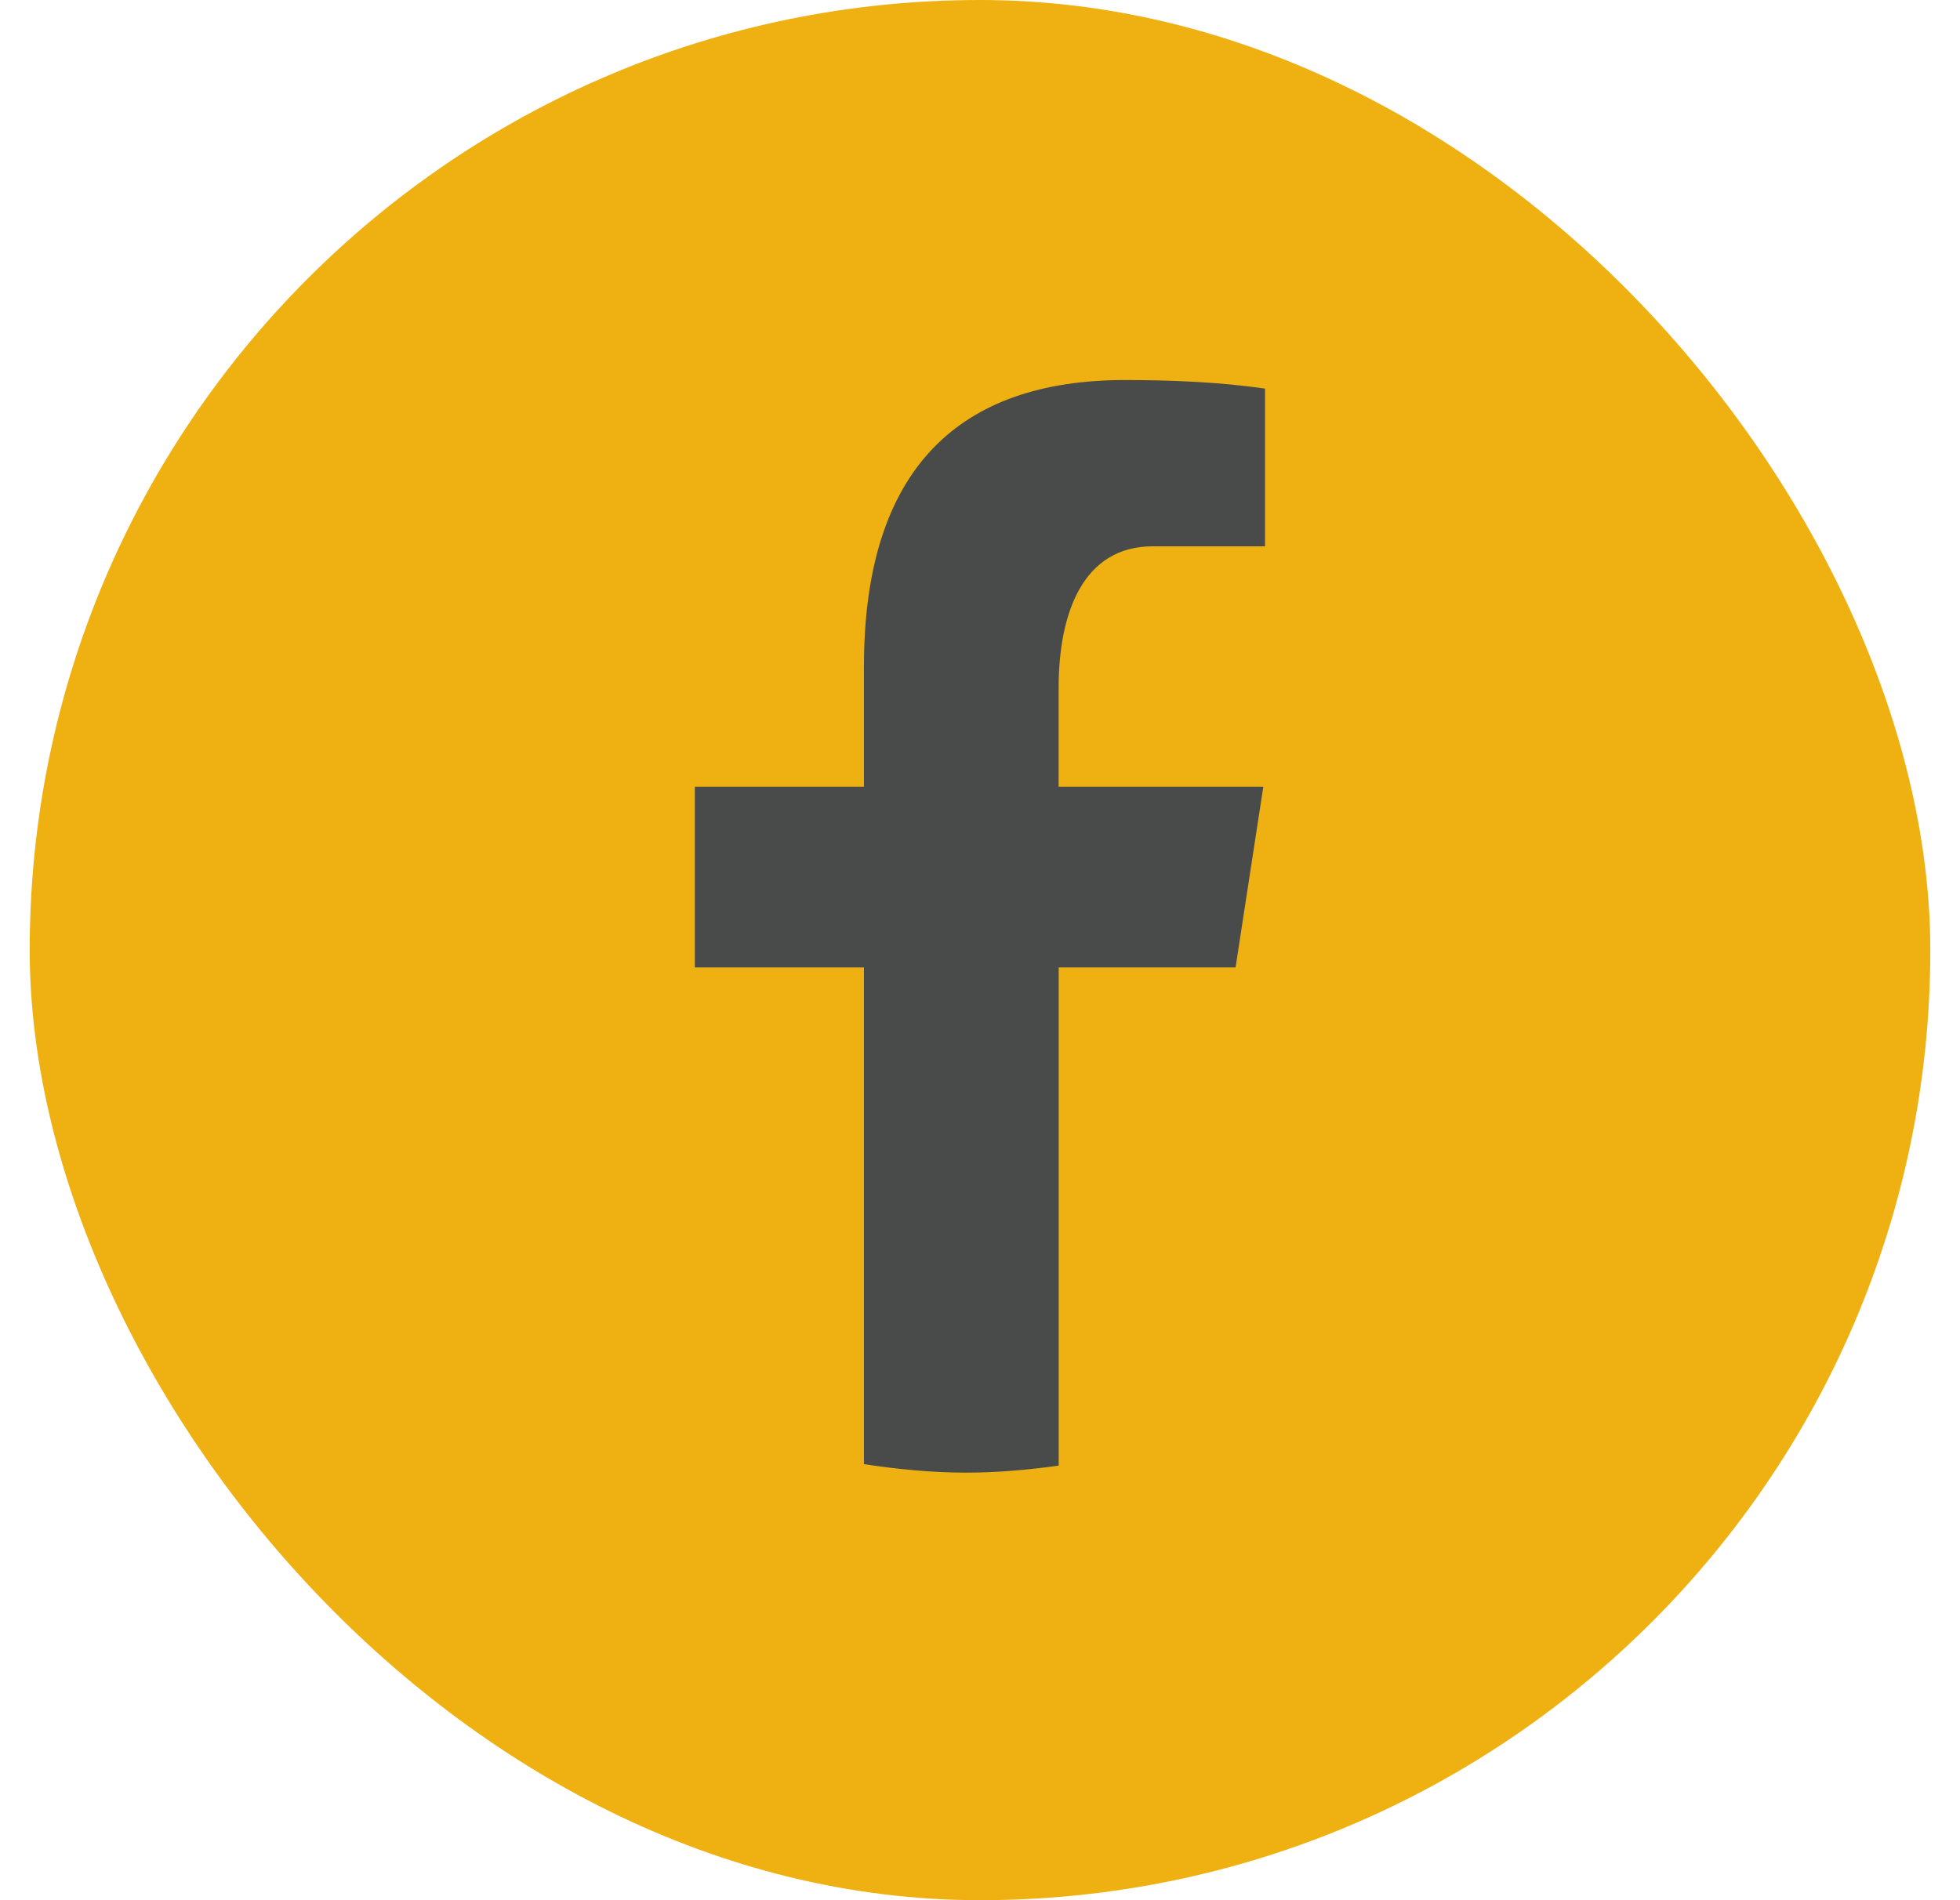
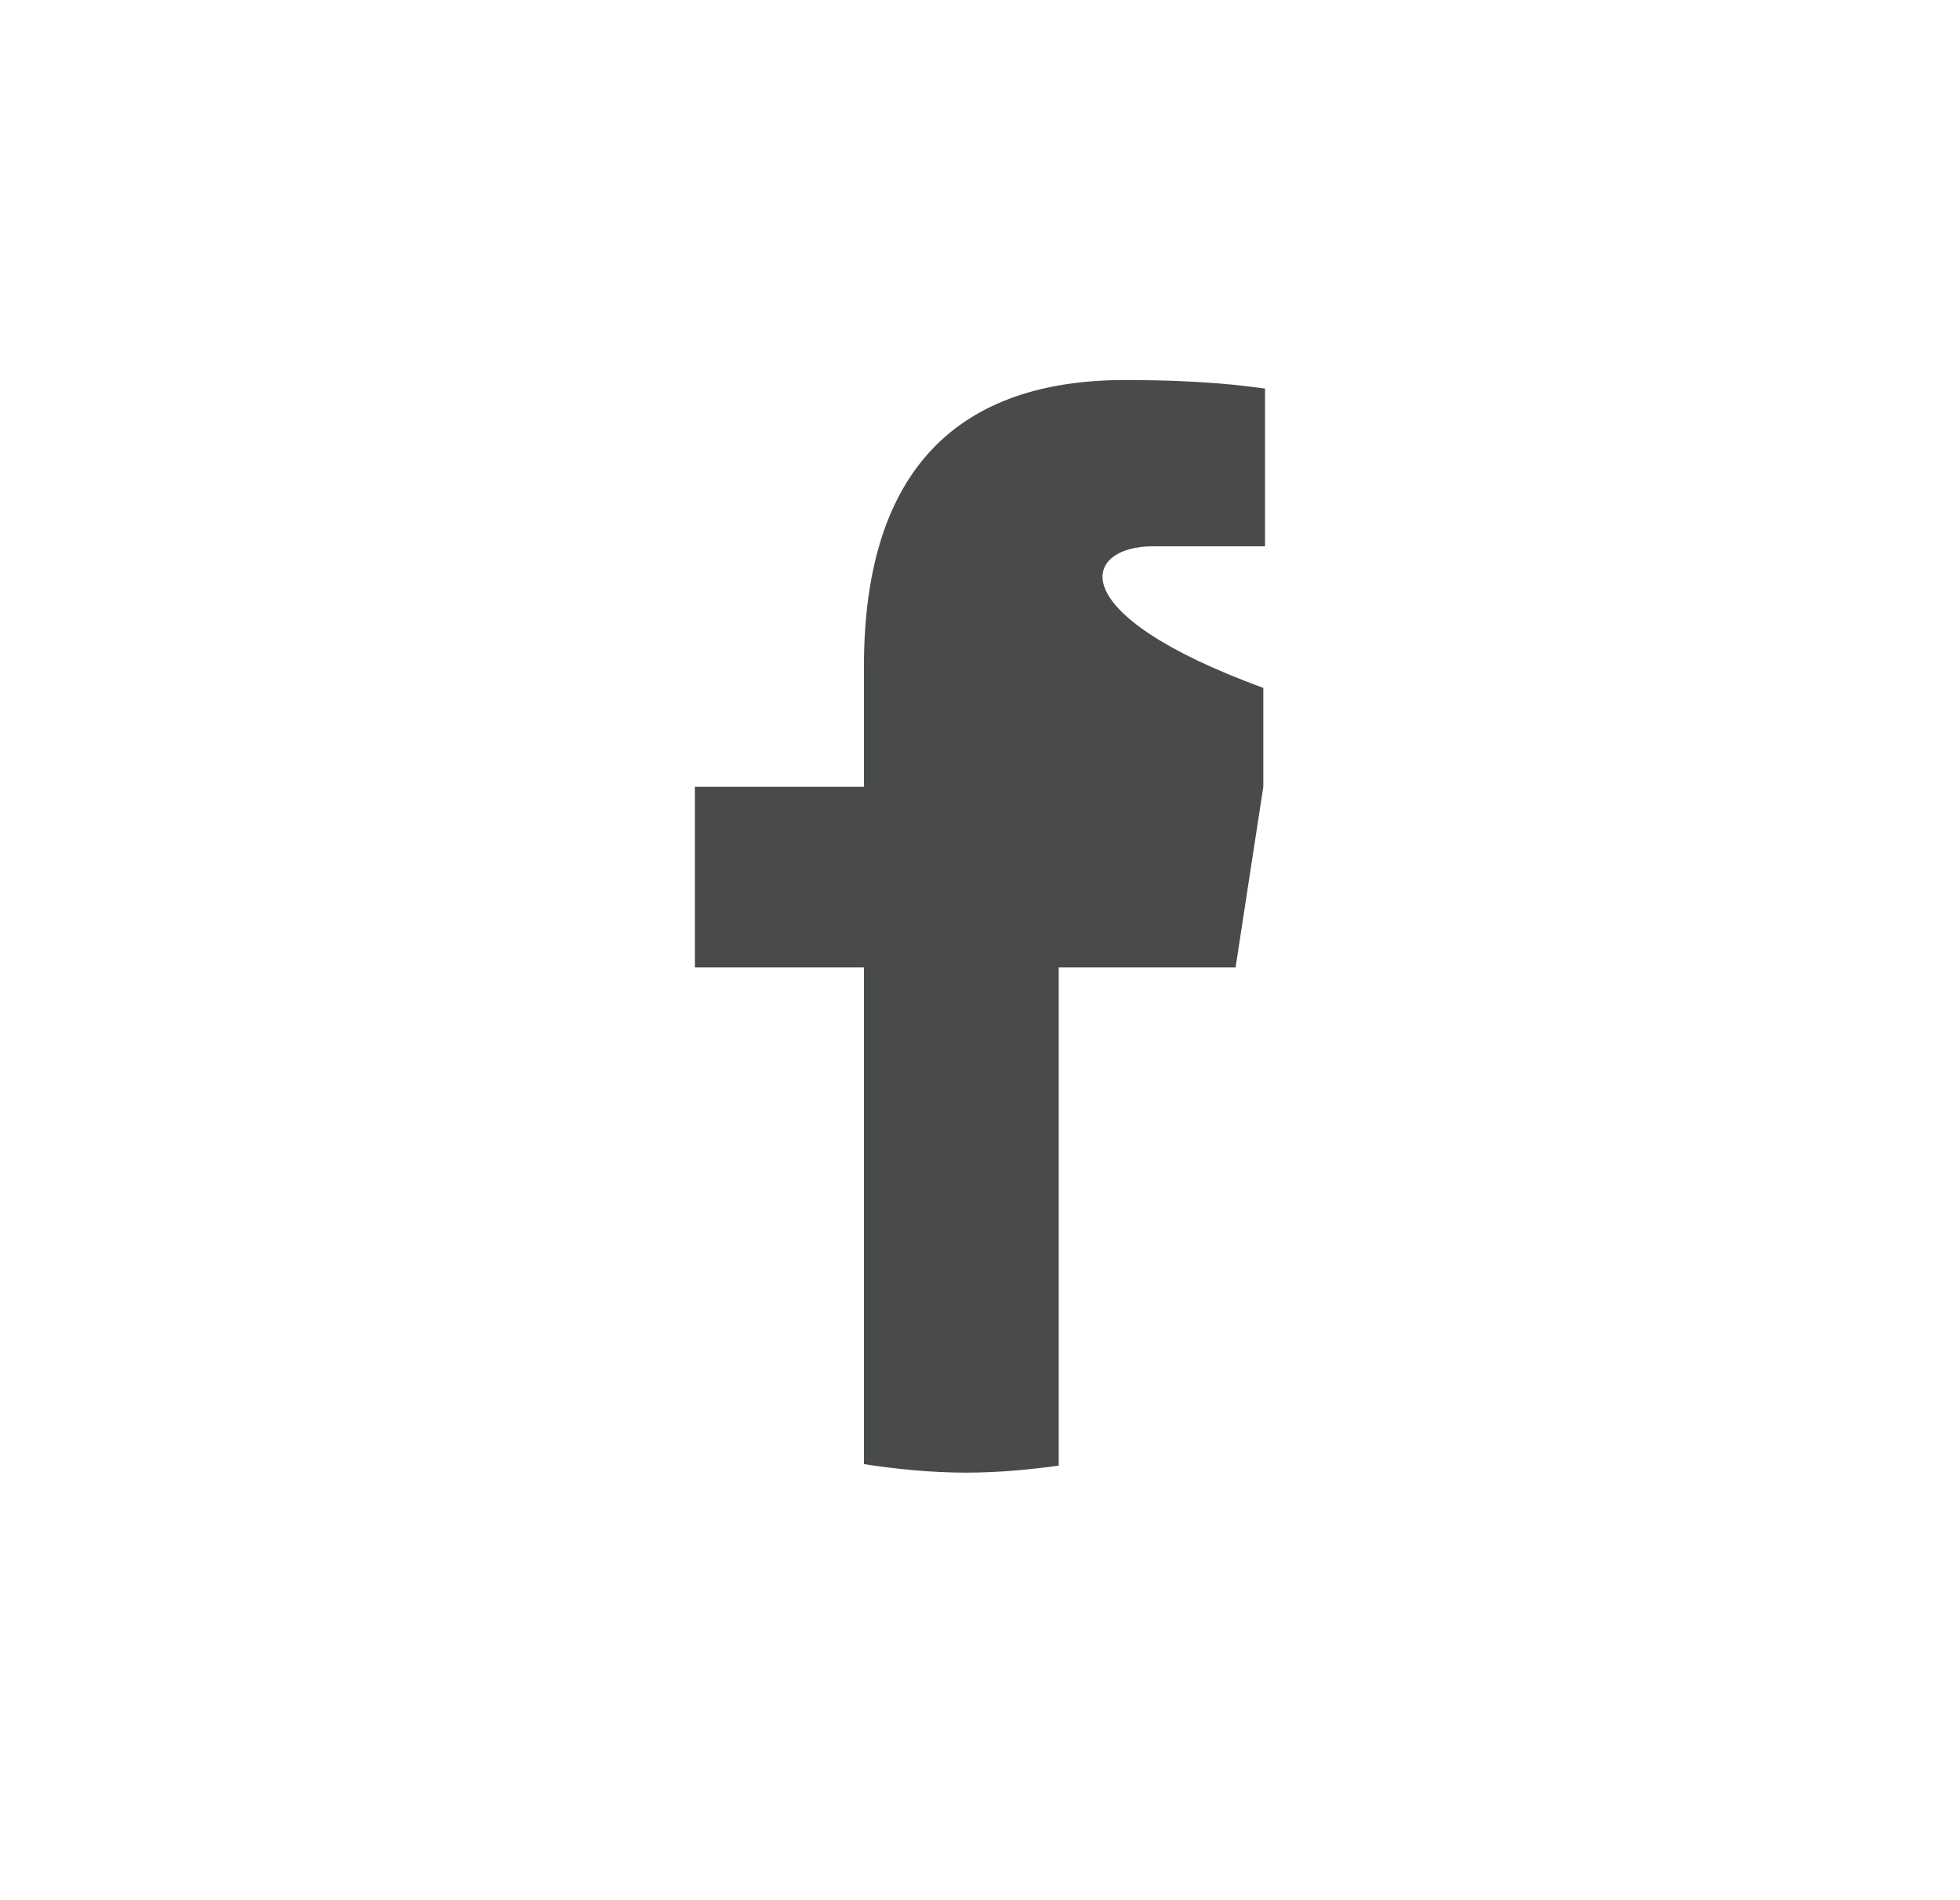
<svg xmlns="http://www.w3.org/2000/svg" width="33" height="32" viewBox="0 0 33 32" fill="none">
-   <rect x="0.5" width="32" height="32" rx="16" fill="#EEB111" />
-   <path d="M17.825 16.292H20.803L21.27 13.249H17.824V11.585C17.824 10.321 18.235 9.2 19.41 9.2H21.299V6.544C20.967 6.499 20.265 6.4 18.939 6.4C16.17 6.4 14.546 7.872 14.546 11.224V13.249H11.699V16.292H14.546V24.657C15.11 24.742 15.681 24.8 16.267 24.8C16.797 24.8 17.314 24.752 17.825 24.682V16.292Z" fill="#494B4B" />
+   <path d="M17.825 16.292H20.803L21.27 13.249V11.585C17.824 10.321 18.235 9.2 19.41 9.2H21.299V6.544C20.967 6.499 20.265 6.4 18.939 6.4C16.17 6.4 14.546 7.872 14.546 11.224V13.249H11.699V16.292H14.546V24.657C15.11 24.742 15.681 24.8 16.267 24.8C16.797 24.8 17.314 24.752 17.825 24.682V16.292Z" fill="#494B4B" />
</svg>